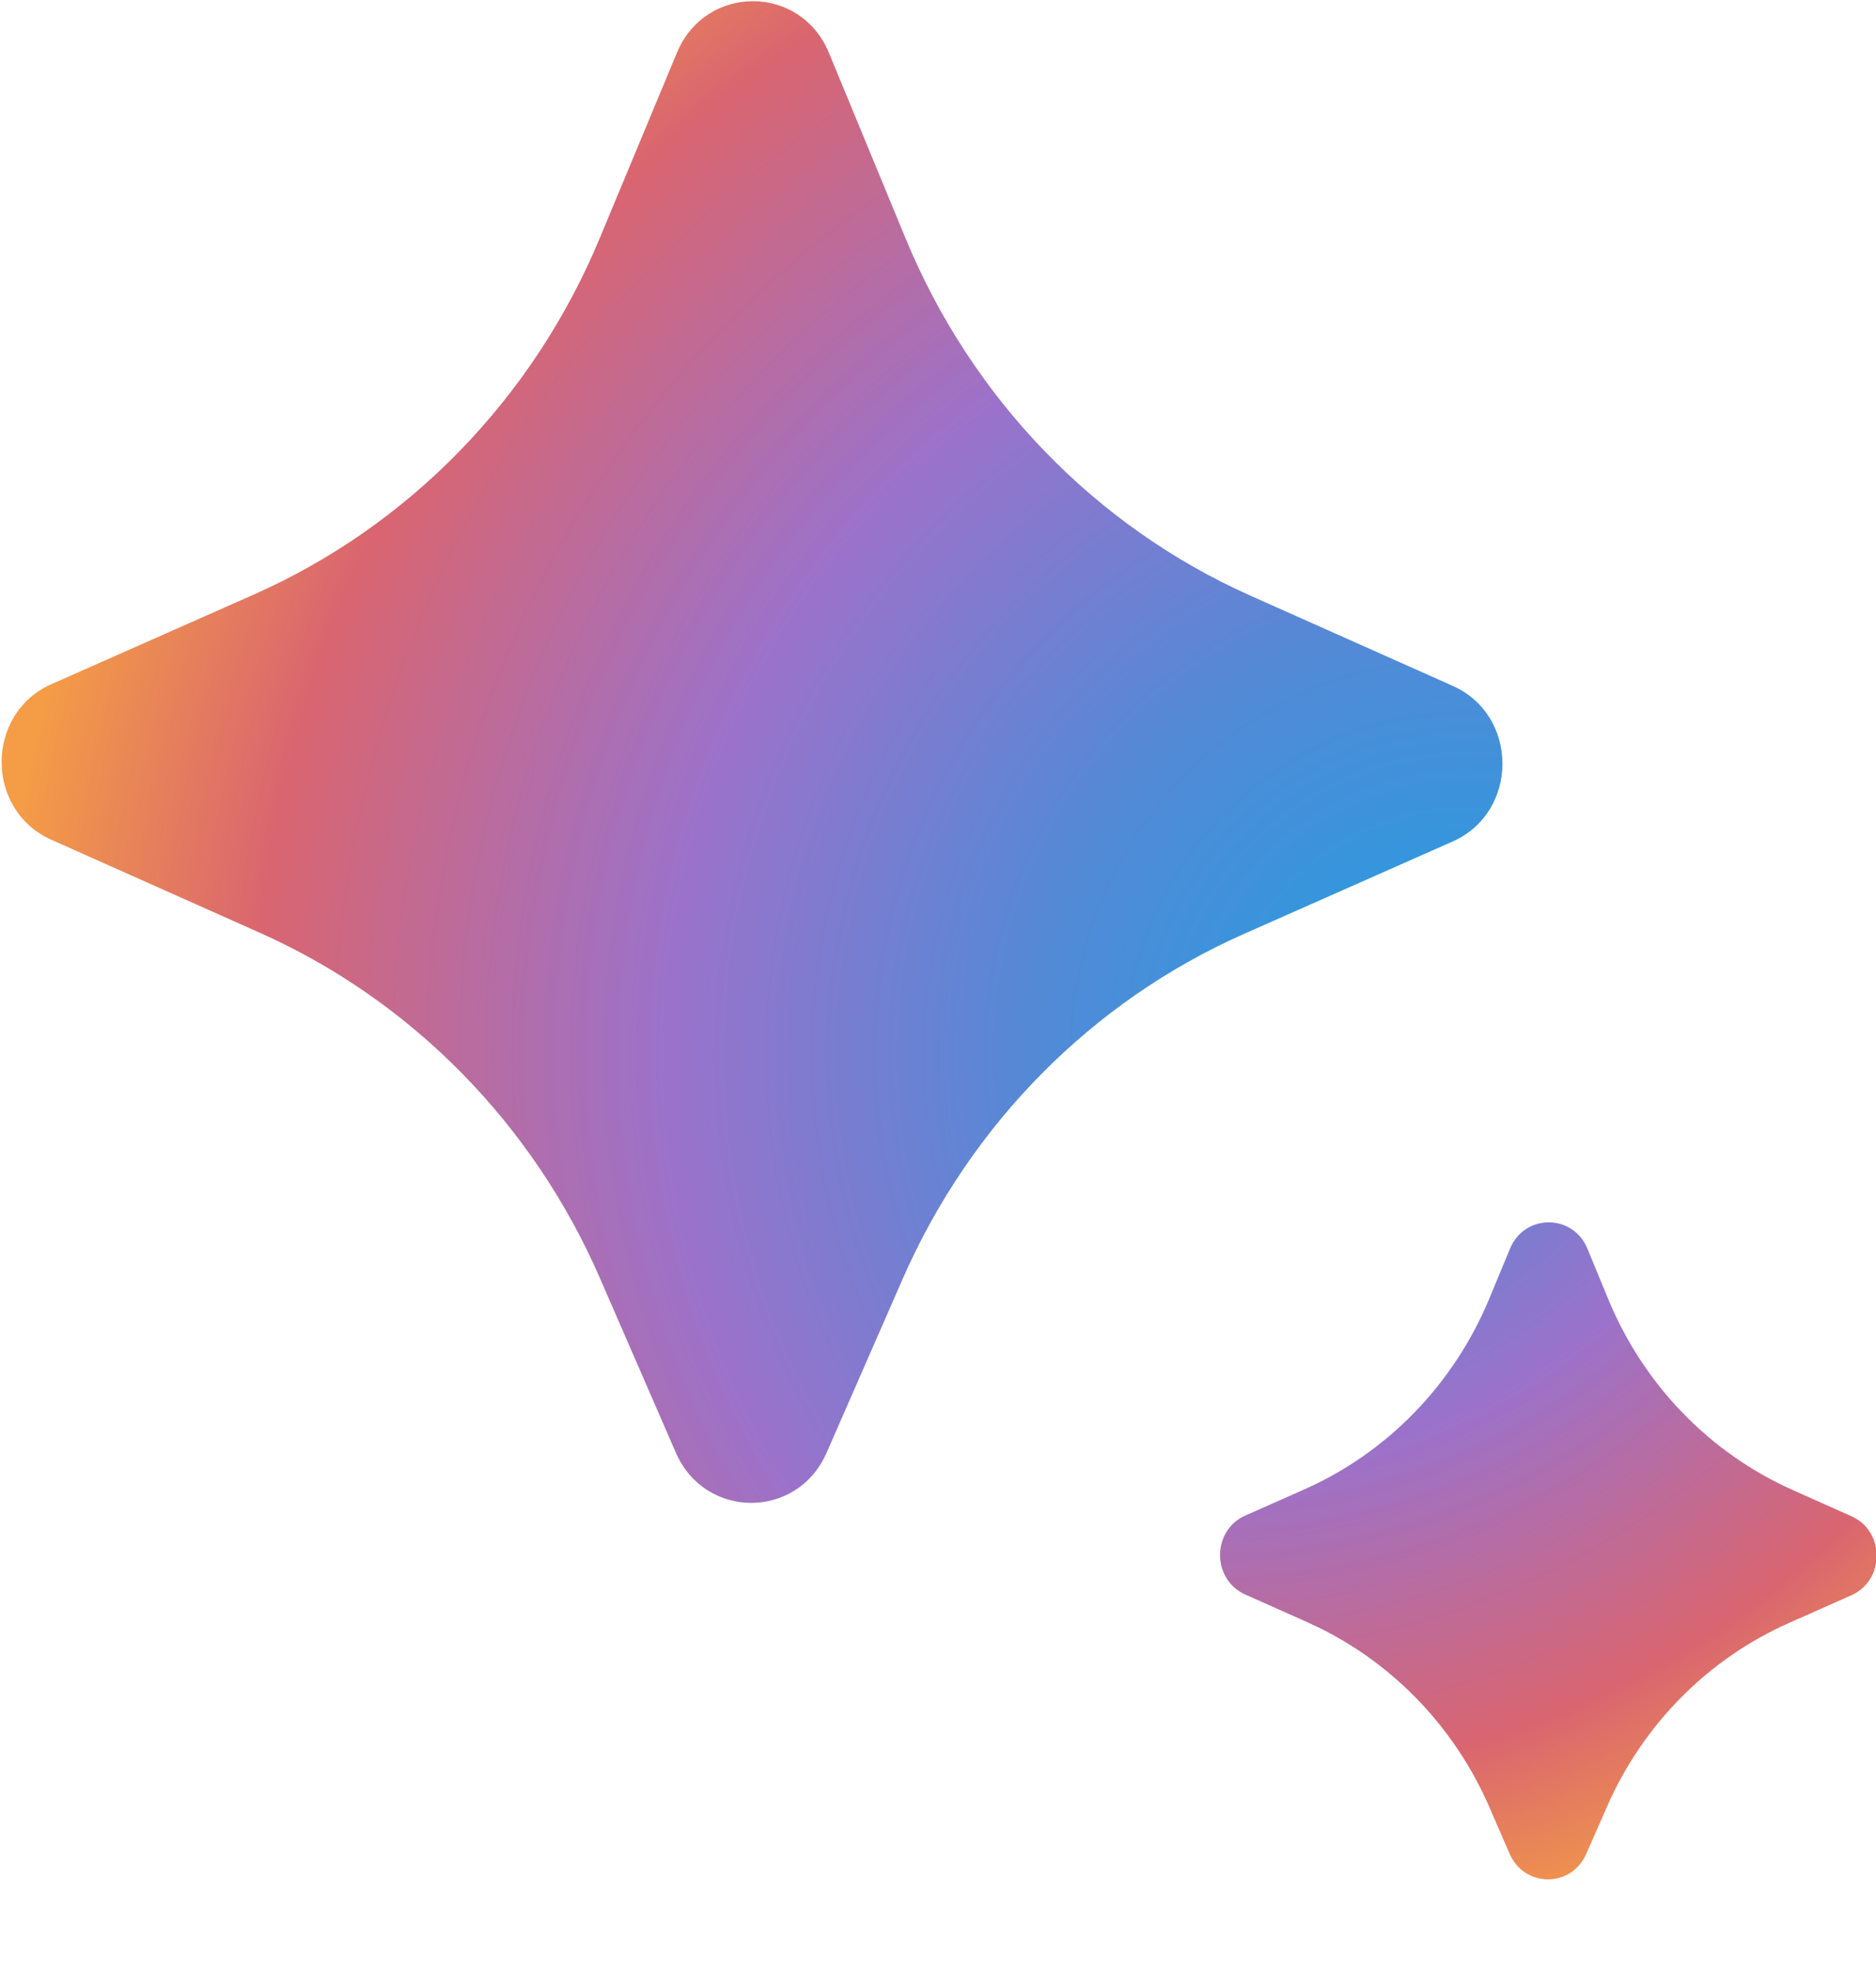
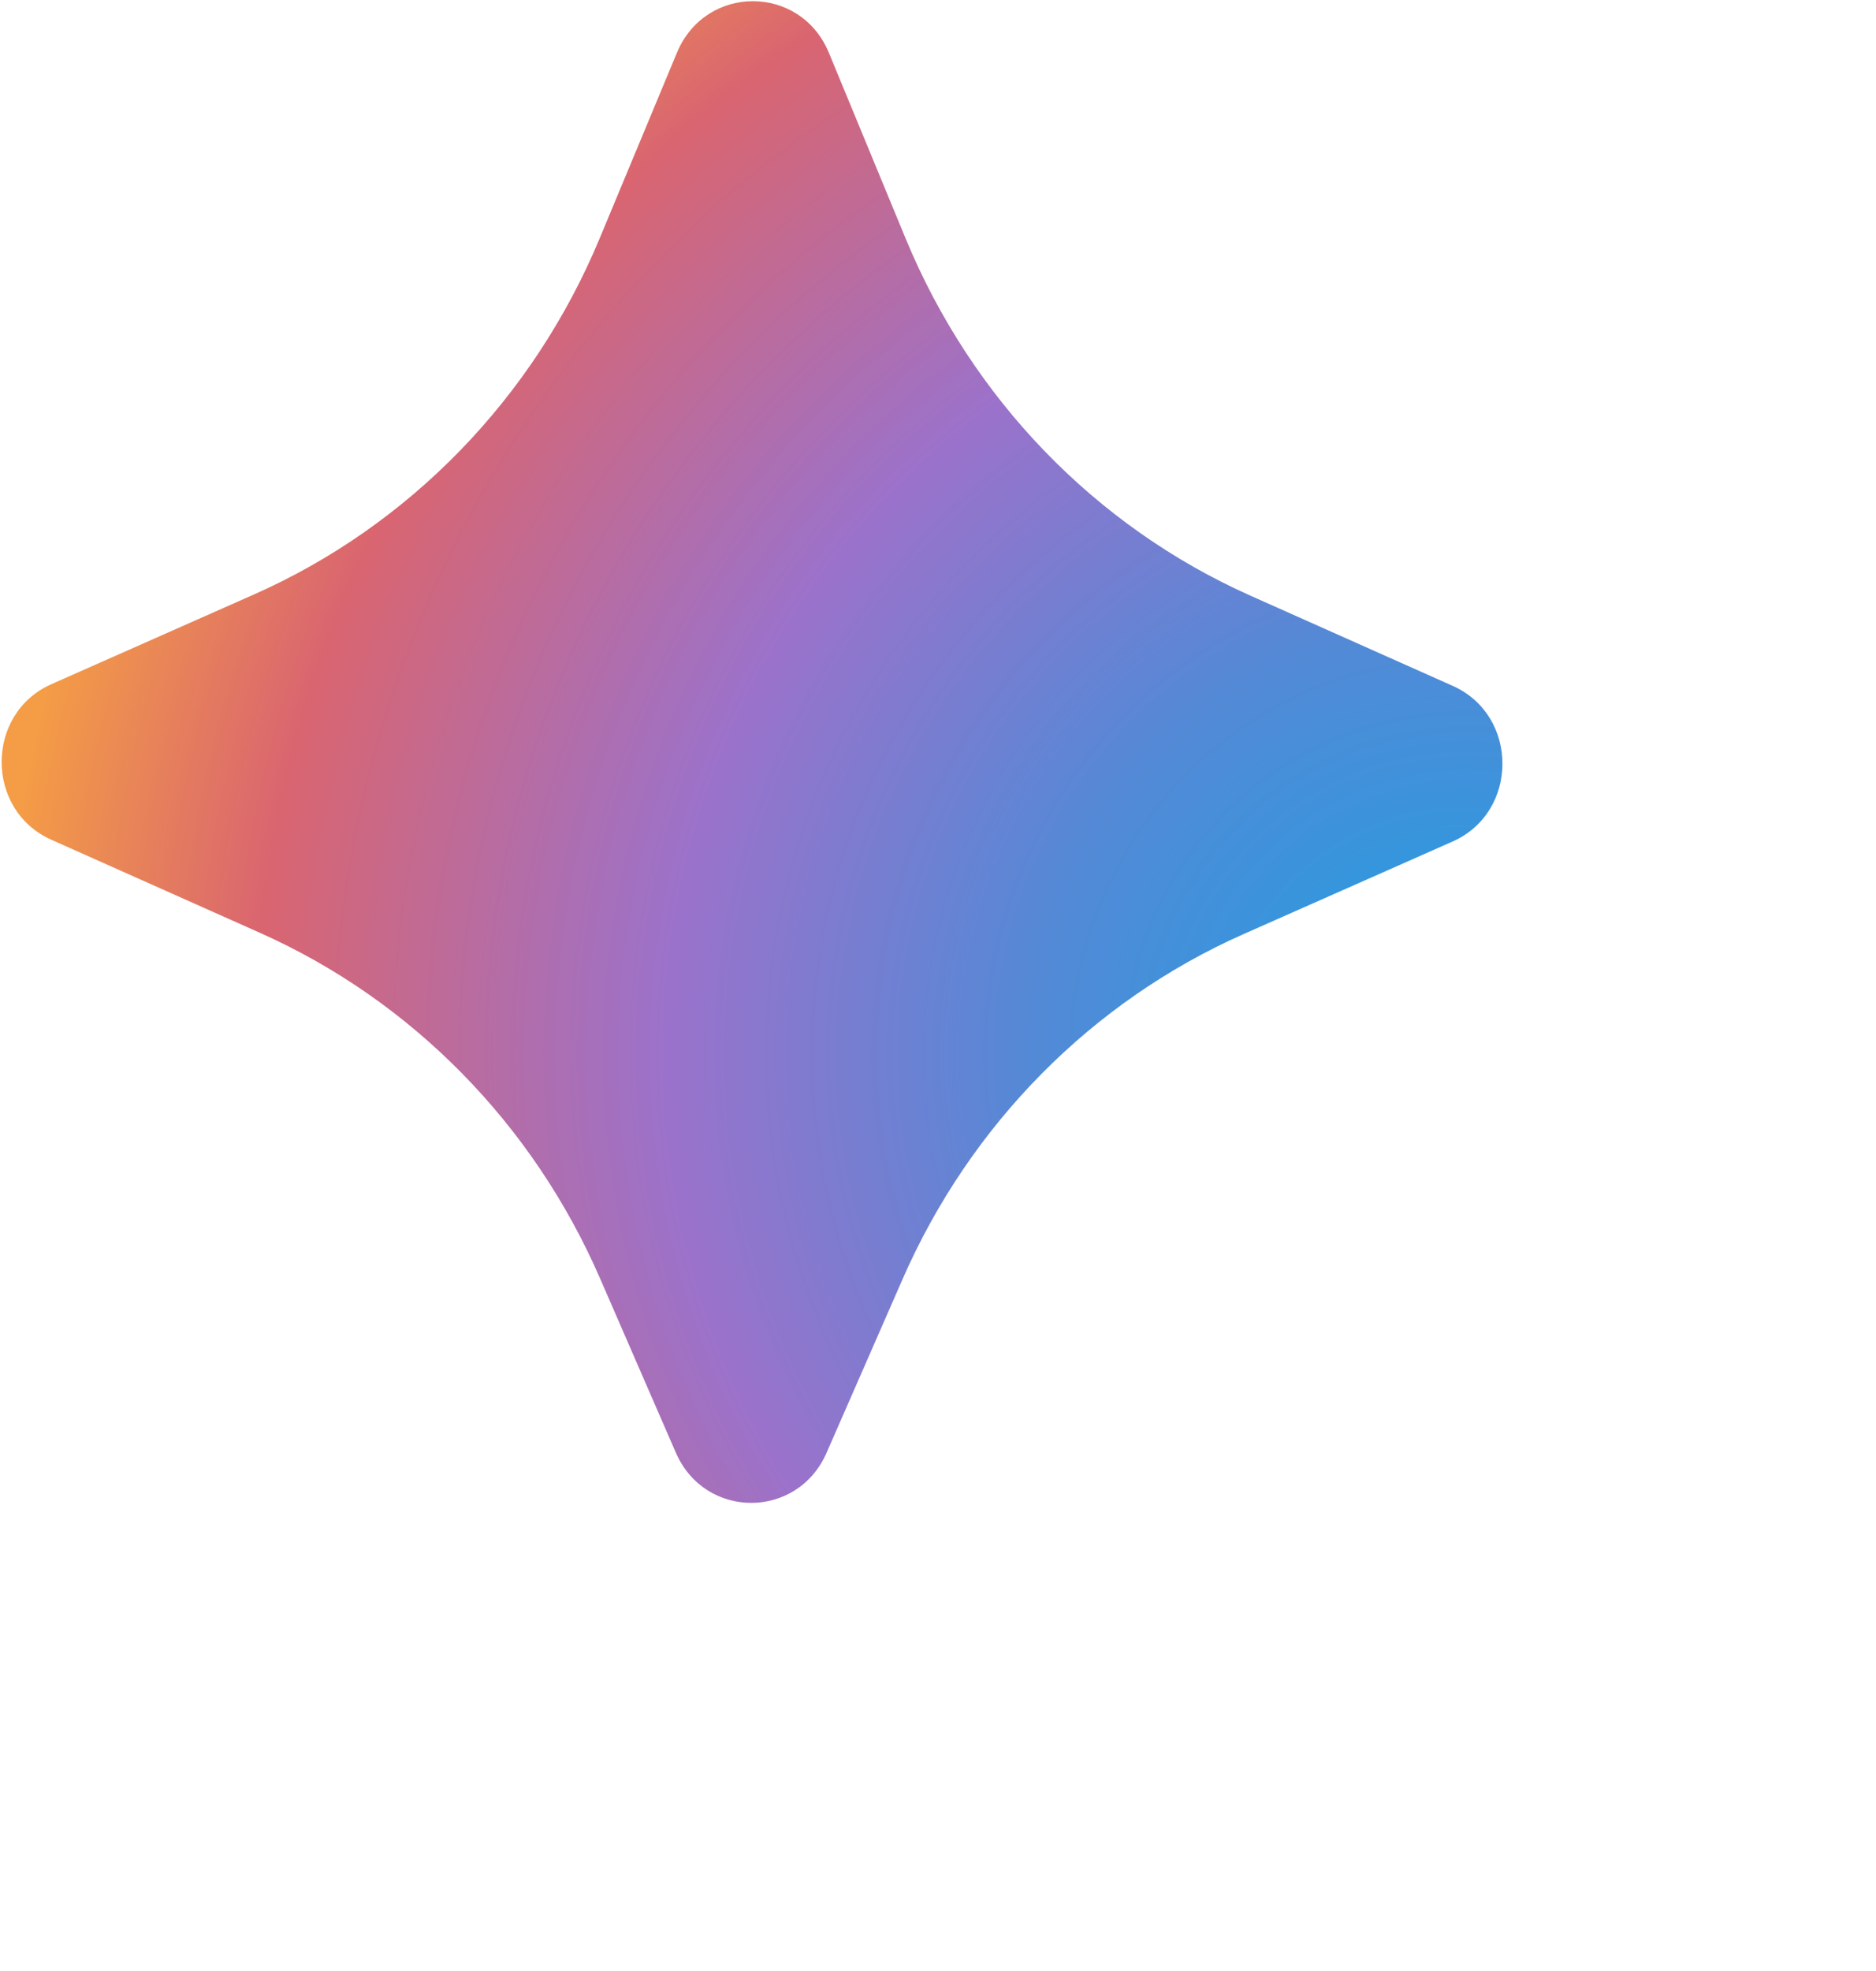
<svg xmlns="http://www.w3.org/2000/svg" width="20" height="21" viewBox="0 0 20 21" fill="none">
  <path d="M9.623 13.627L8.812 15.479C8.5 16.191 7.515 16.19 7.205 15.477L6.398 13.623C5.681 11.973 4.387 10.659 2.772 9.939L0.547 8.947C-0.16 8.632 -0.159 7.602 0.549 7.289L2.707 6.334C4.365 5.6 5.686 4.24 6.395 2.535L7.217 0.561C7.522 -0.171 8.534 -0.17 8.837 0.563L9.654 2.539C10.359 4.246 11.676 5.609 13.332 6.347L15.488 7.308C16.195 7.623 16.194 8.653 15.486 8.966L13.258 9.952C11.642 10.668 10.345 11.979 9.623 13.627Z" fill="url(#paint0_radial_1597_4169)" />
-   <path d="M17.128 19.258L16.911 19.752C16.753 20.114 16.252 20.114 16.094 19.751L15.879 19.256C15.496 18.374 14.804 17.671 13.94 17.285L13.276 16.989C12.917 16.829 12.917 16.306 13.277 16.147L13.905 15.869C14.792 15.476 15.498 14.748 15.877 13.837L16.099 13.302C16.254 12.93 16.769 12.931 16.923 13.303L17.144 13.838C17.52 14.751 18.225 15.48 19.111 15.875L19.738 16.155C20.097 16.315 20.096 16.838 19.737 16.997L19.072 17.292C18.207 17.675 17.513 18.376 17.128 19.258Z" fill="url(#paint1_radial_1597_4169)" />
  <defs>
    <radialGradient id="paint0_radial_1597_4169" cx="0" cy="0" r="1" gradientUnits="userSpaceOnUse" gradientTransform="translate(15.67 11.123) rotate(78.875) scale(15.63 15.615)">
      <stop stop-color="#1BA1E3" />
      <stop offset="0" stop-color="#1BA1E3" />
      <stop offset="0.3" stop-color="#5489D6" />
      <stop offset="0.546" stop-color="#9B72CB" />
      <stop offset="0.825" stop-color="#D96570" />
      <stop offset="1" stop-color="#F49C46" />
    </radialGradient>
    <radialGradient id="paint1_radial_1597_4169" cx="0" cy="0" r="1" gradientUnits="userSpaceOnUse" gradientTransform="translate(12.778 9.223) rotate(78.936) scale(11.855 11.855)">
      <stop stop-color="#1BA1E3" />
      <stop offset="0" stop-color="#1BA1E3" />
      <stop offset="0.3" stop-color="#5489D6" />
      <stop offset="0.546" stop-color="#9B72CB" />
      <stop offset="0.825" stop-color="#D96570" />
      <stop offset="1" stop-color="#F49C46" />
    </radialGradient>
  </defs>
</svg>